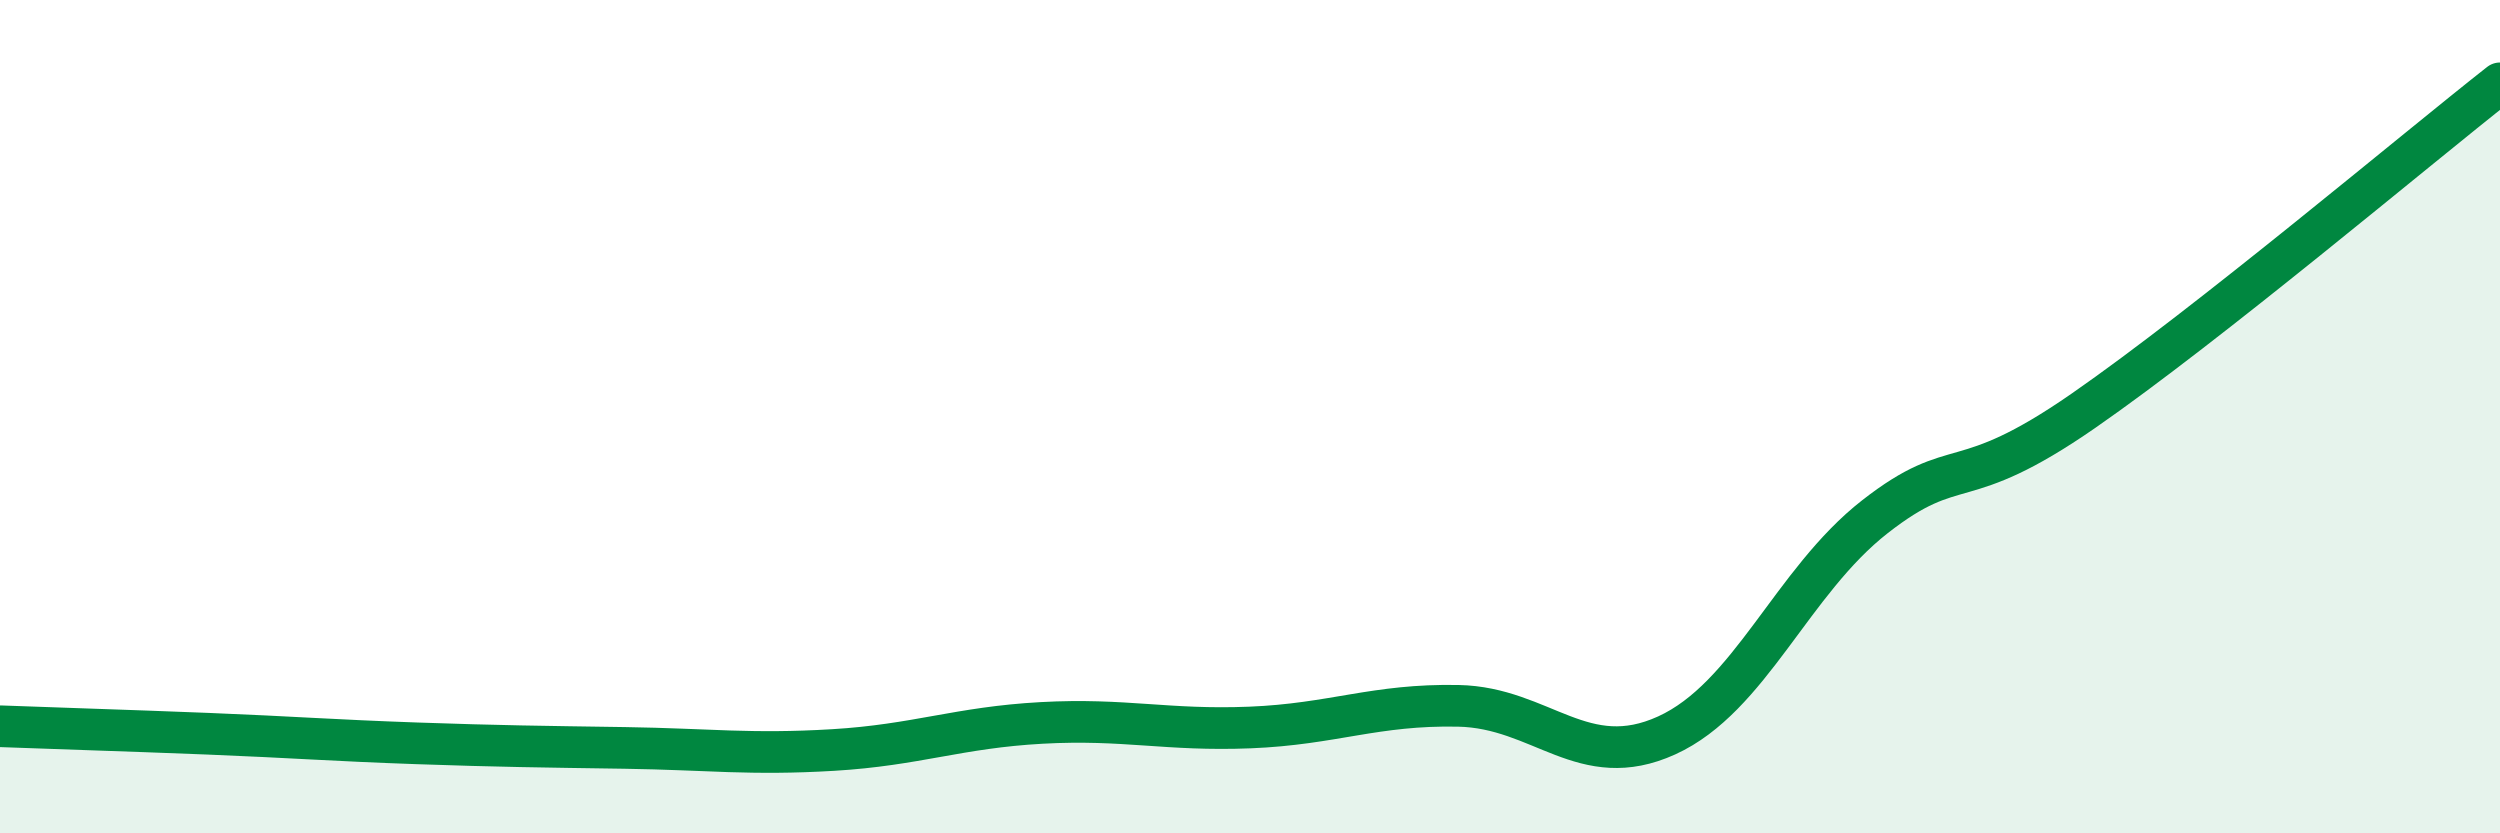
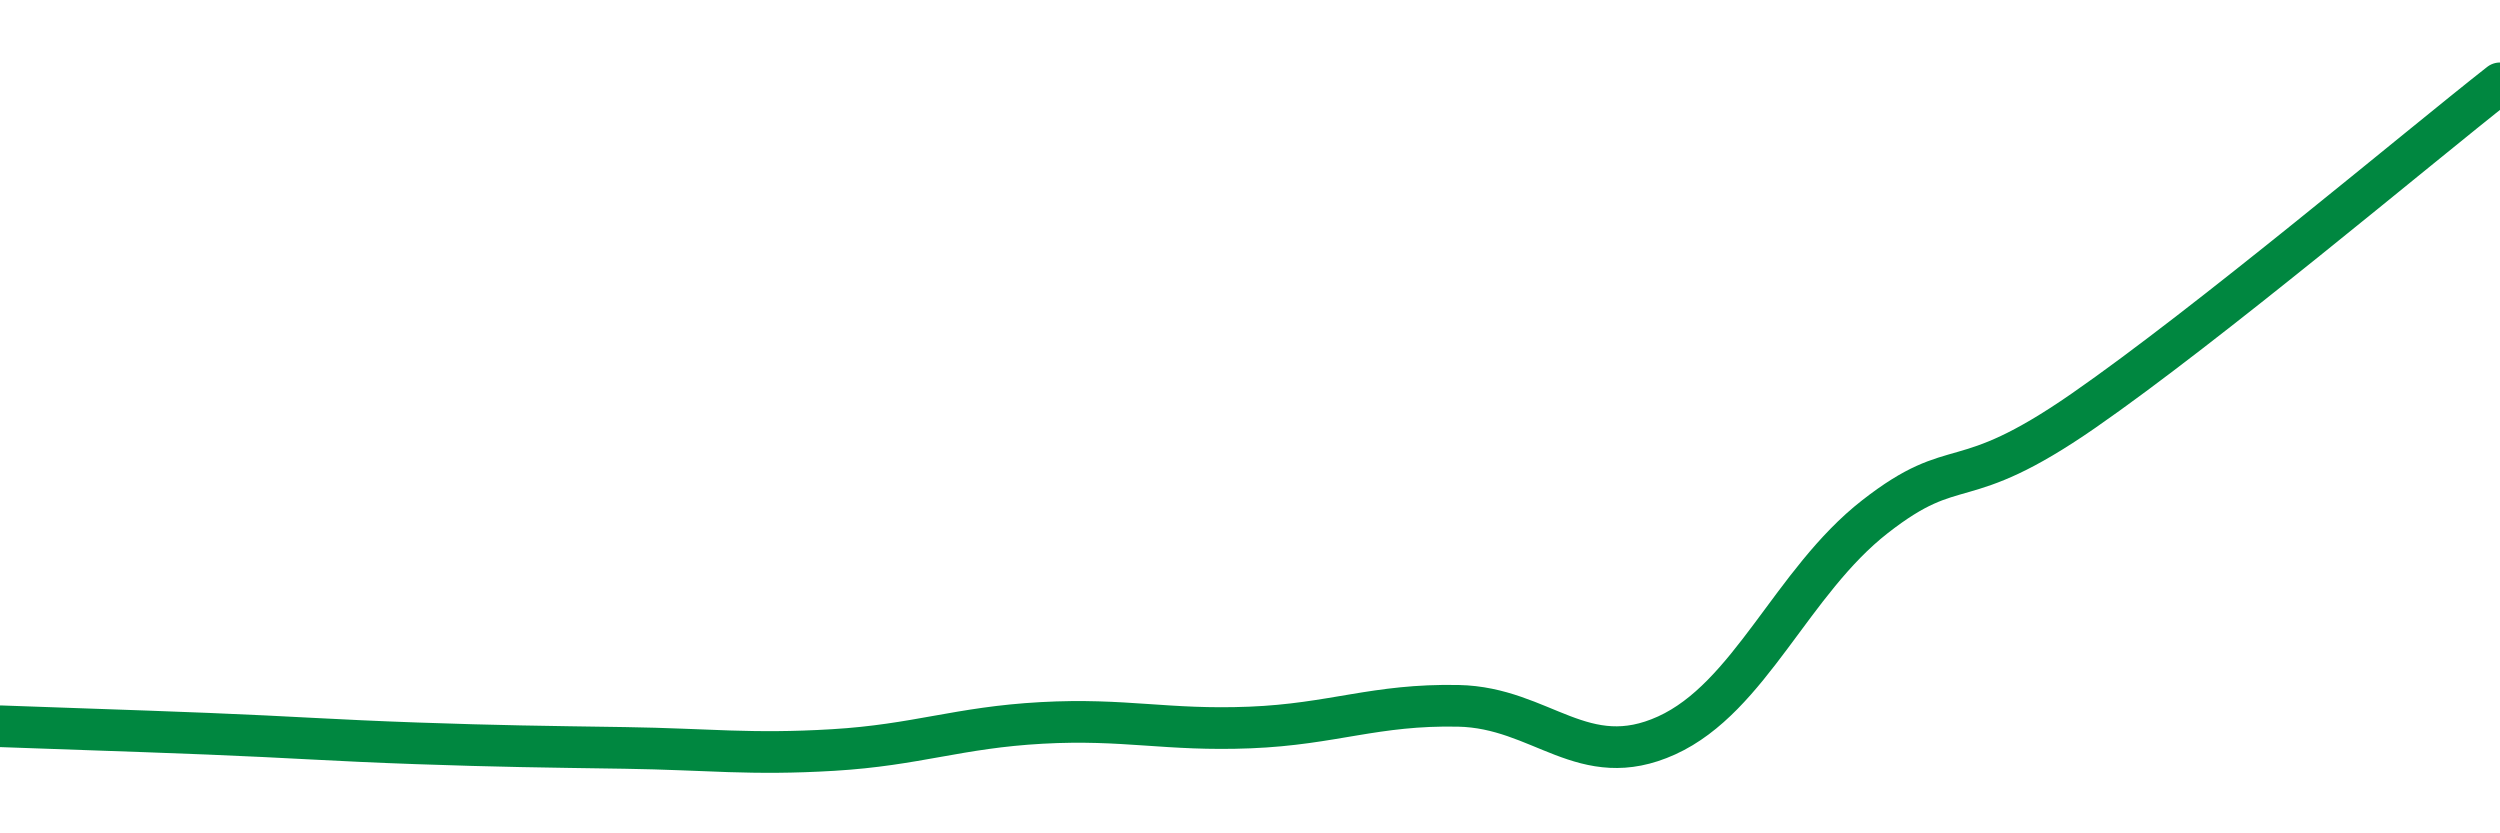
<svg xmlns="http://www.w3.org/2000/svg" width="60" height="20" viewBox="0 0 60 20">
-   <path d="M 0,17.43 C 1,17.47 3,17.53 5,17.61 C 7,17.69 8,17.77 10,17.84 C 12,17.91 13,17.92 15,17.95 C 17,17.98 18,18.12 20,18 C 22,17.88 23,17.46 25,17.35 C 27,17.24 28,17.54 30,17.46 C 32,17.38 33,16.9 35,16.94 C 37,16.98 38,18.56 40,17.65 C 42,16.74 43,13.96 45,12.4 C 47,10.84 47,11.94 50,9.86 C 53,7.78 58,3.57 60,2L60 20L0 20Z" fill="#008740" opacity="0.1" stroke-linecap="round" stroke-linejoin="round" />
  <path d="M 0,17.43 C 1,17.47 3,17.53 5,17.61 C 7,17.69 8,17.77 10,17.84 C 12,17.91 13,17.92 15,17.95 C 17,17.98 18,18.12 20,18 C 22,17.88 23,17.46 25,17.35 C 27,17.24 28,17.54 30,17.46 C 32,17.38 33,16.9 35,16.94 C 37,16.98 38,18.56 40,17.65 C 42,16.74 43,13.96 45,12.4 C 47,10.84 47,11.94 50,9.86 C 53,7.78 58,3.57 60,2" stroke="#008740" stroke-width="1" fill="none" stroke-linecap="round" stroke-linejoin="round" />
</svg>